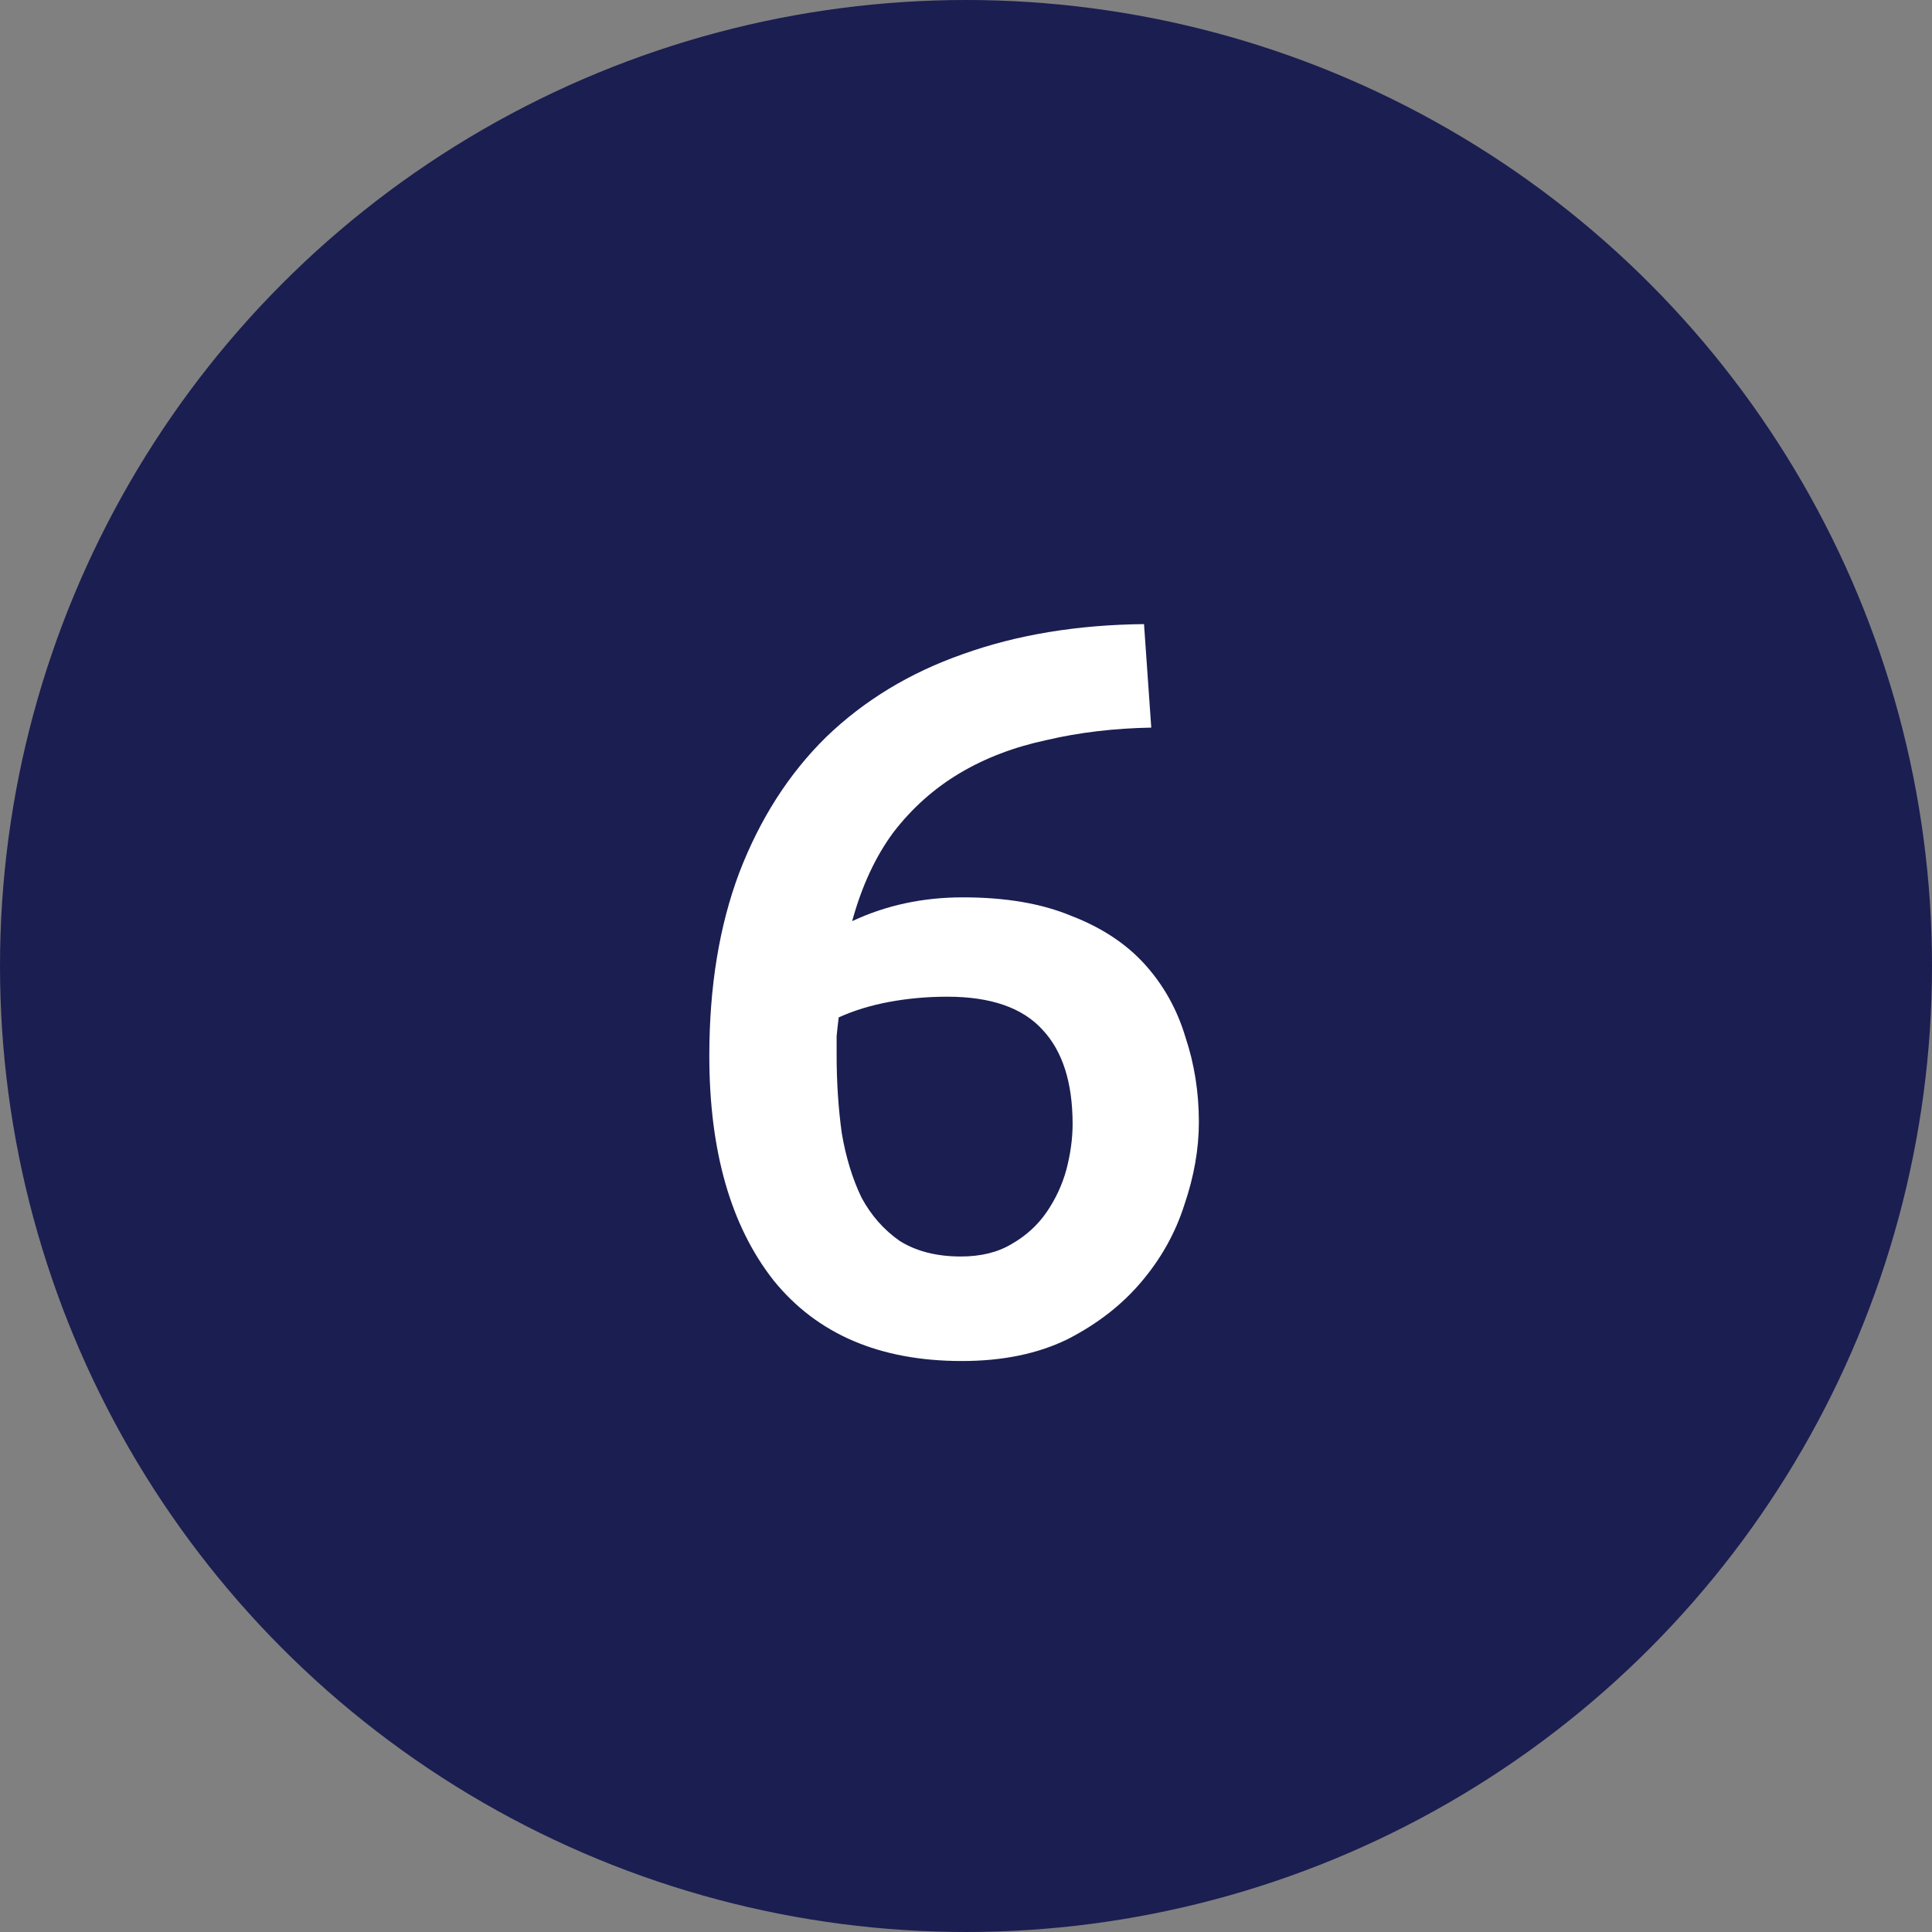
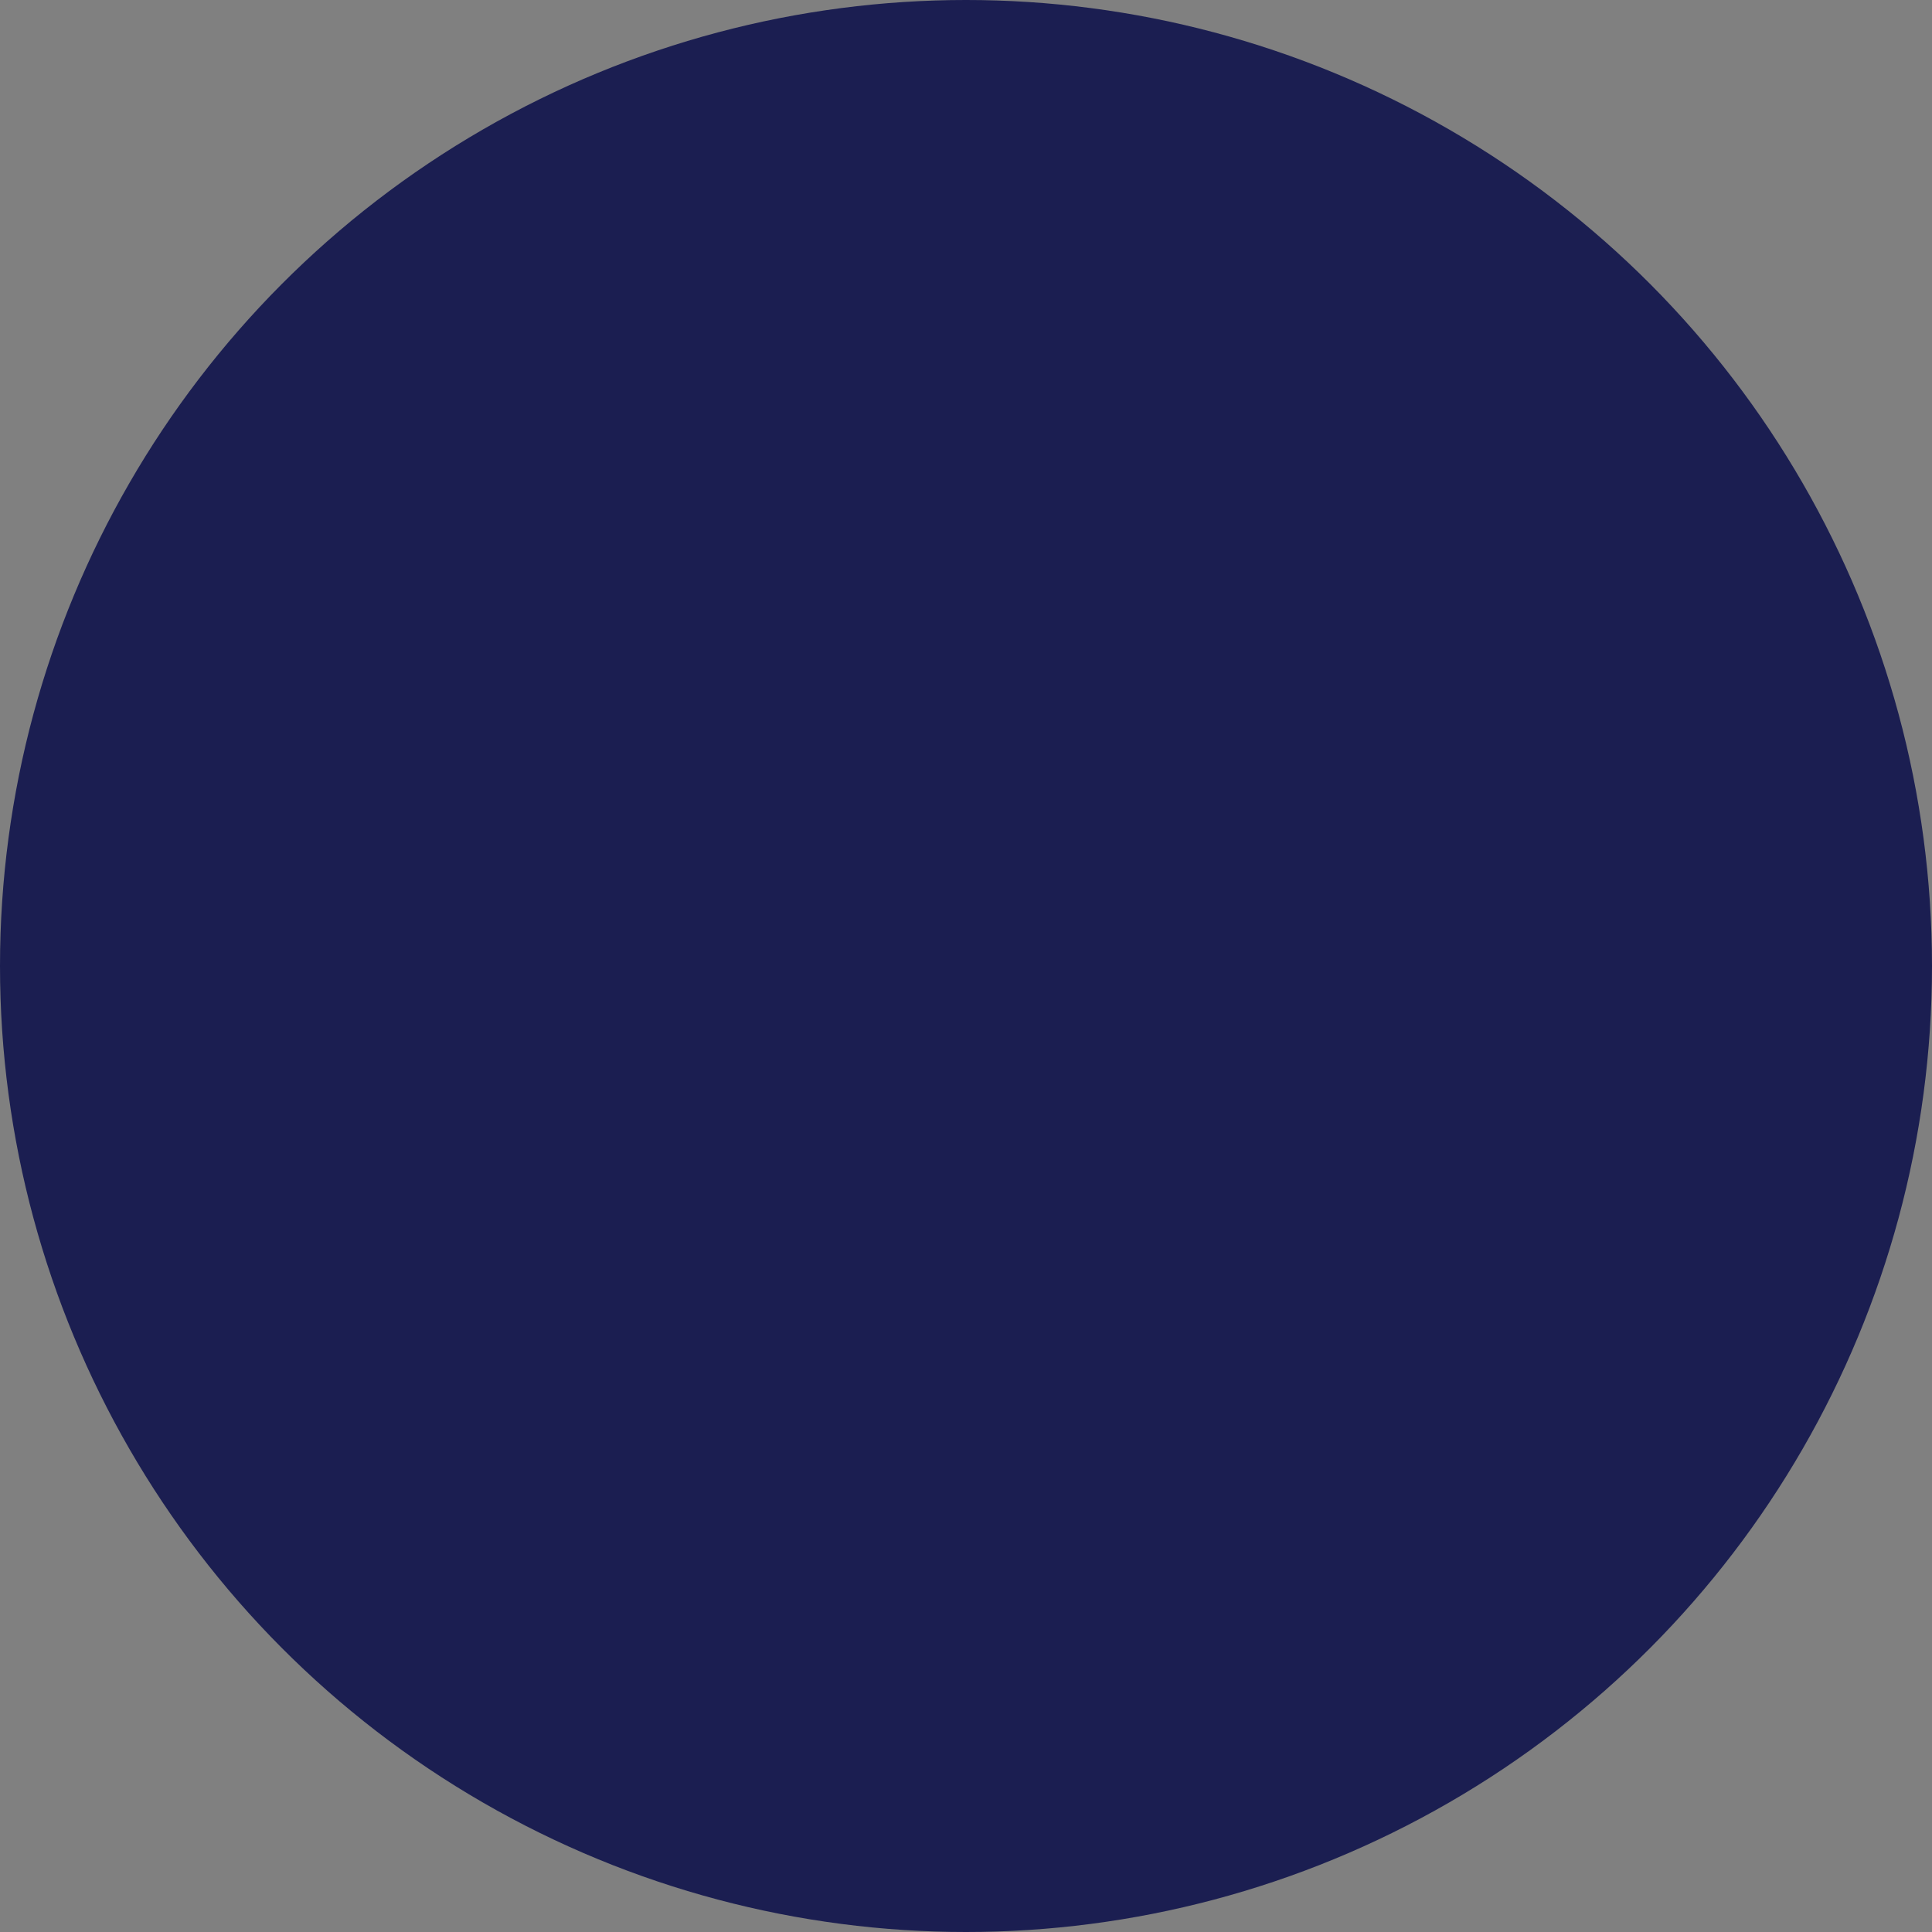
<svg xmlns="http://www.w3.org/2000/svg" width="56" height="56" viewBox="0 0 56 56" fill="none">
  <rect x="0" y="0" width="56" height="56" fill="#808080" stroke="none" />
  <circle cx="28" cy="28" r="28" fill="#1B1E51" />
-   <path d="M27.46 28.89C26.88 28.89 26.32 28.94 25.78 29.04C25.24 29.14 24.75 29.29 24.31 29.49C24.29 29.65 24.27 29.83 24.25 30.03C24.25 30.21 24.25 30.39 24.25 30.57C24.25 31.37 24.3 32.13 24.4 32.85C24.52 33.55 24.71 34.17 24.97 34.71C25.25 35.23 25.62 35.65 26.08 35.97C26.56 36.27 27.15 36.42 27.85 36.42C28.43 36.42 28.92 36.3 29.32 36.06C29.74 35.82 30.08 35.51 30.34 35.13C30.6 34.75 30.79 34.34 30.91 33.9C31.03 33.44 31.09 33 31.09 32.58C31.09 31.38 30.8 30.47 30.22 29.85C29.64 29.21 28.72 28.89 27.46 28.89ZM27.91 26.01C29.15 26.01 30.2 26.19 31.06 26.55C31.94 26.89 32.65 27.36 33.19 27.96C33.73 28.56 34.12 29.26 34.36 30.06C34.62 30.84 34.75 31.66 34.75 32.52C34.75 33.3 34.61 34.1 34.33 34.92C34.07 35.74 33.65 36.49 33.07 37.17C32.51 37.83 31.8 38.38 30.94 38.82C30.08 39.24 29.06 39.45 27.88 39.45C25.5 39.45 23.68 38.67 22.42 37.11C21.18 35.53 20.56 33.36 20.56 30.6C20.56 28.6 20.85 26.83 21.43 25.29C22.03 23.73 22.87 22.42 23.95 21.36C25.05 20.3 26.37 19.5 27.91 18.96C29.47 18.4 31.22 18.11 33.16 18.09L33.37 21.09C32.29 21.11 31.28 21.23 30.34 21.45C29.4 21.65 28.56 21.97 27.82 22.41C27.08 22.85 26.44 23.42 25.9 24.12C25.38 24.82 24.98 25.68 24.7 26.7C25.68 26.24 26.75 26.01 27.91 26.01Z" fill="white" />
</svg>